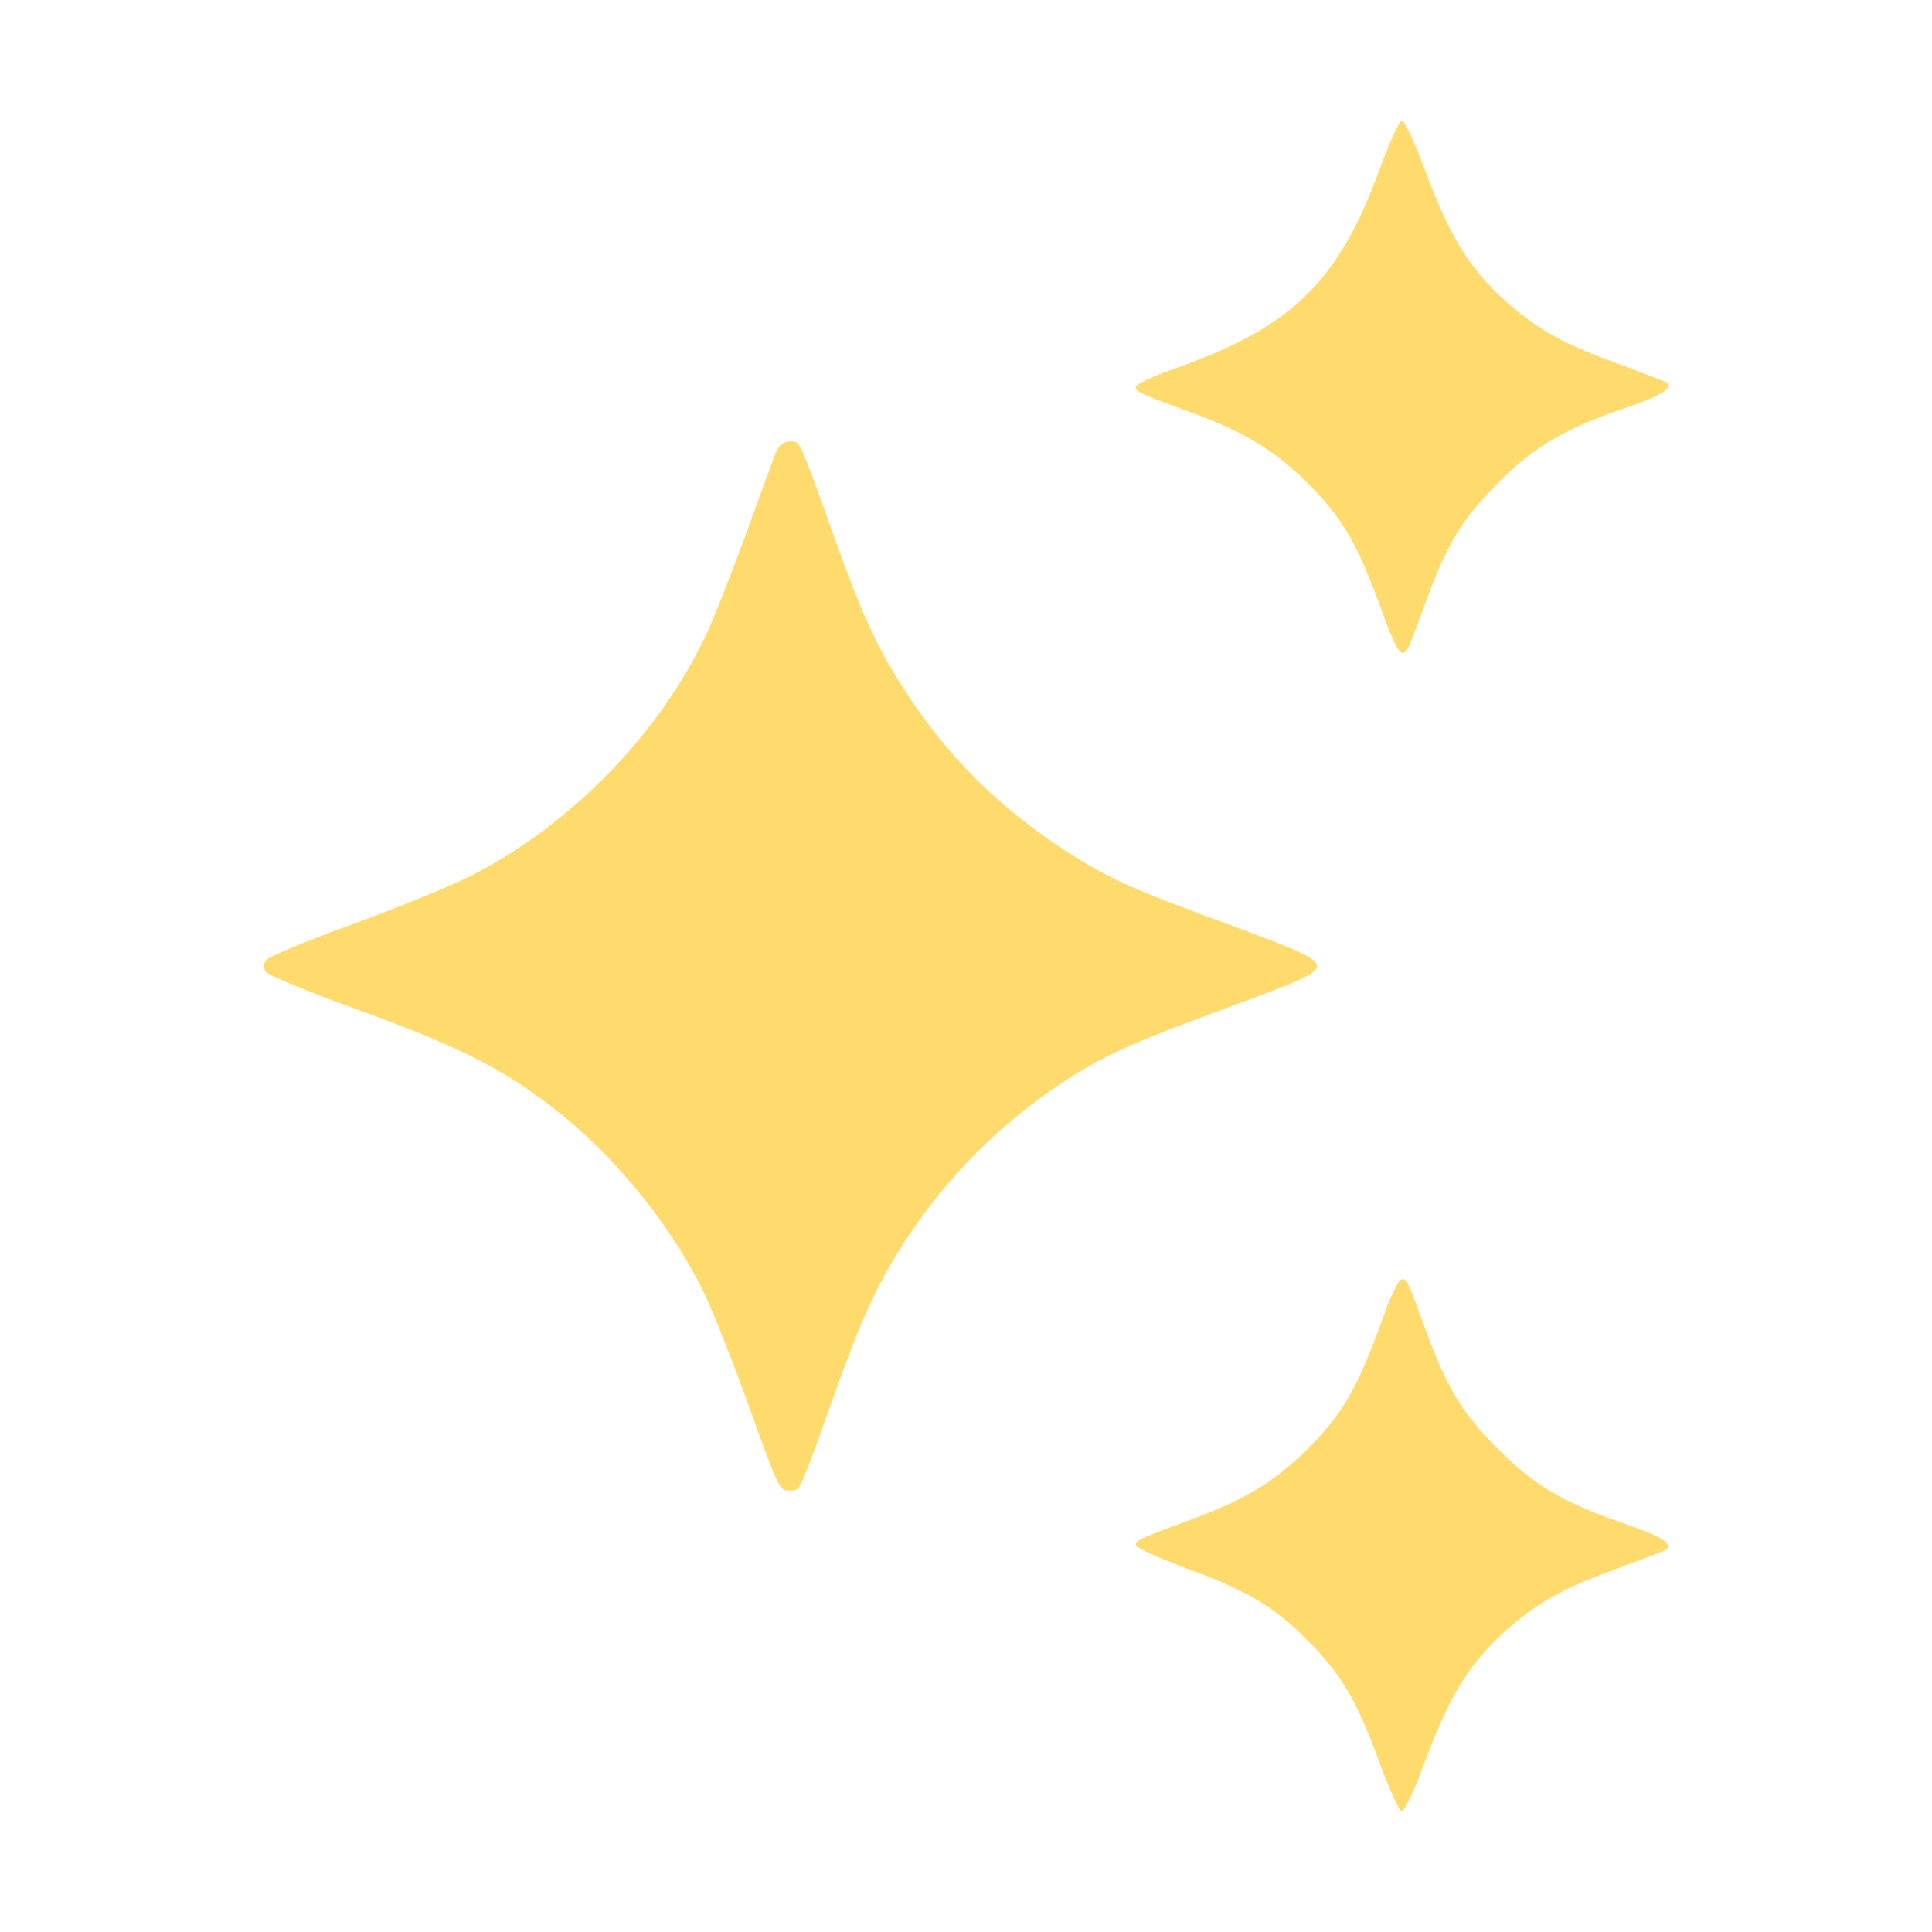
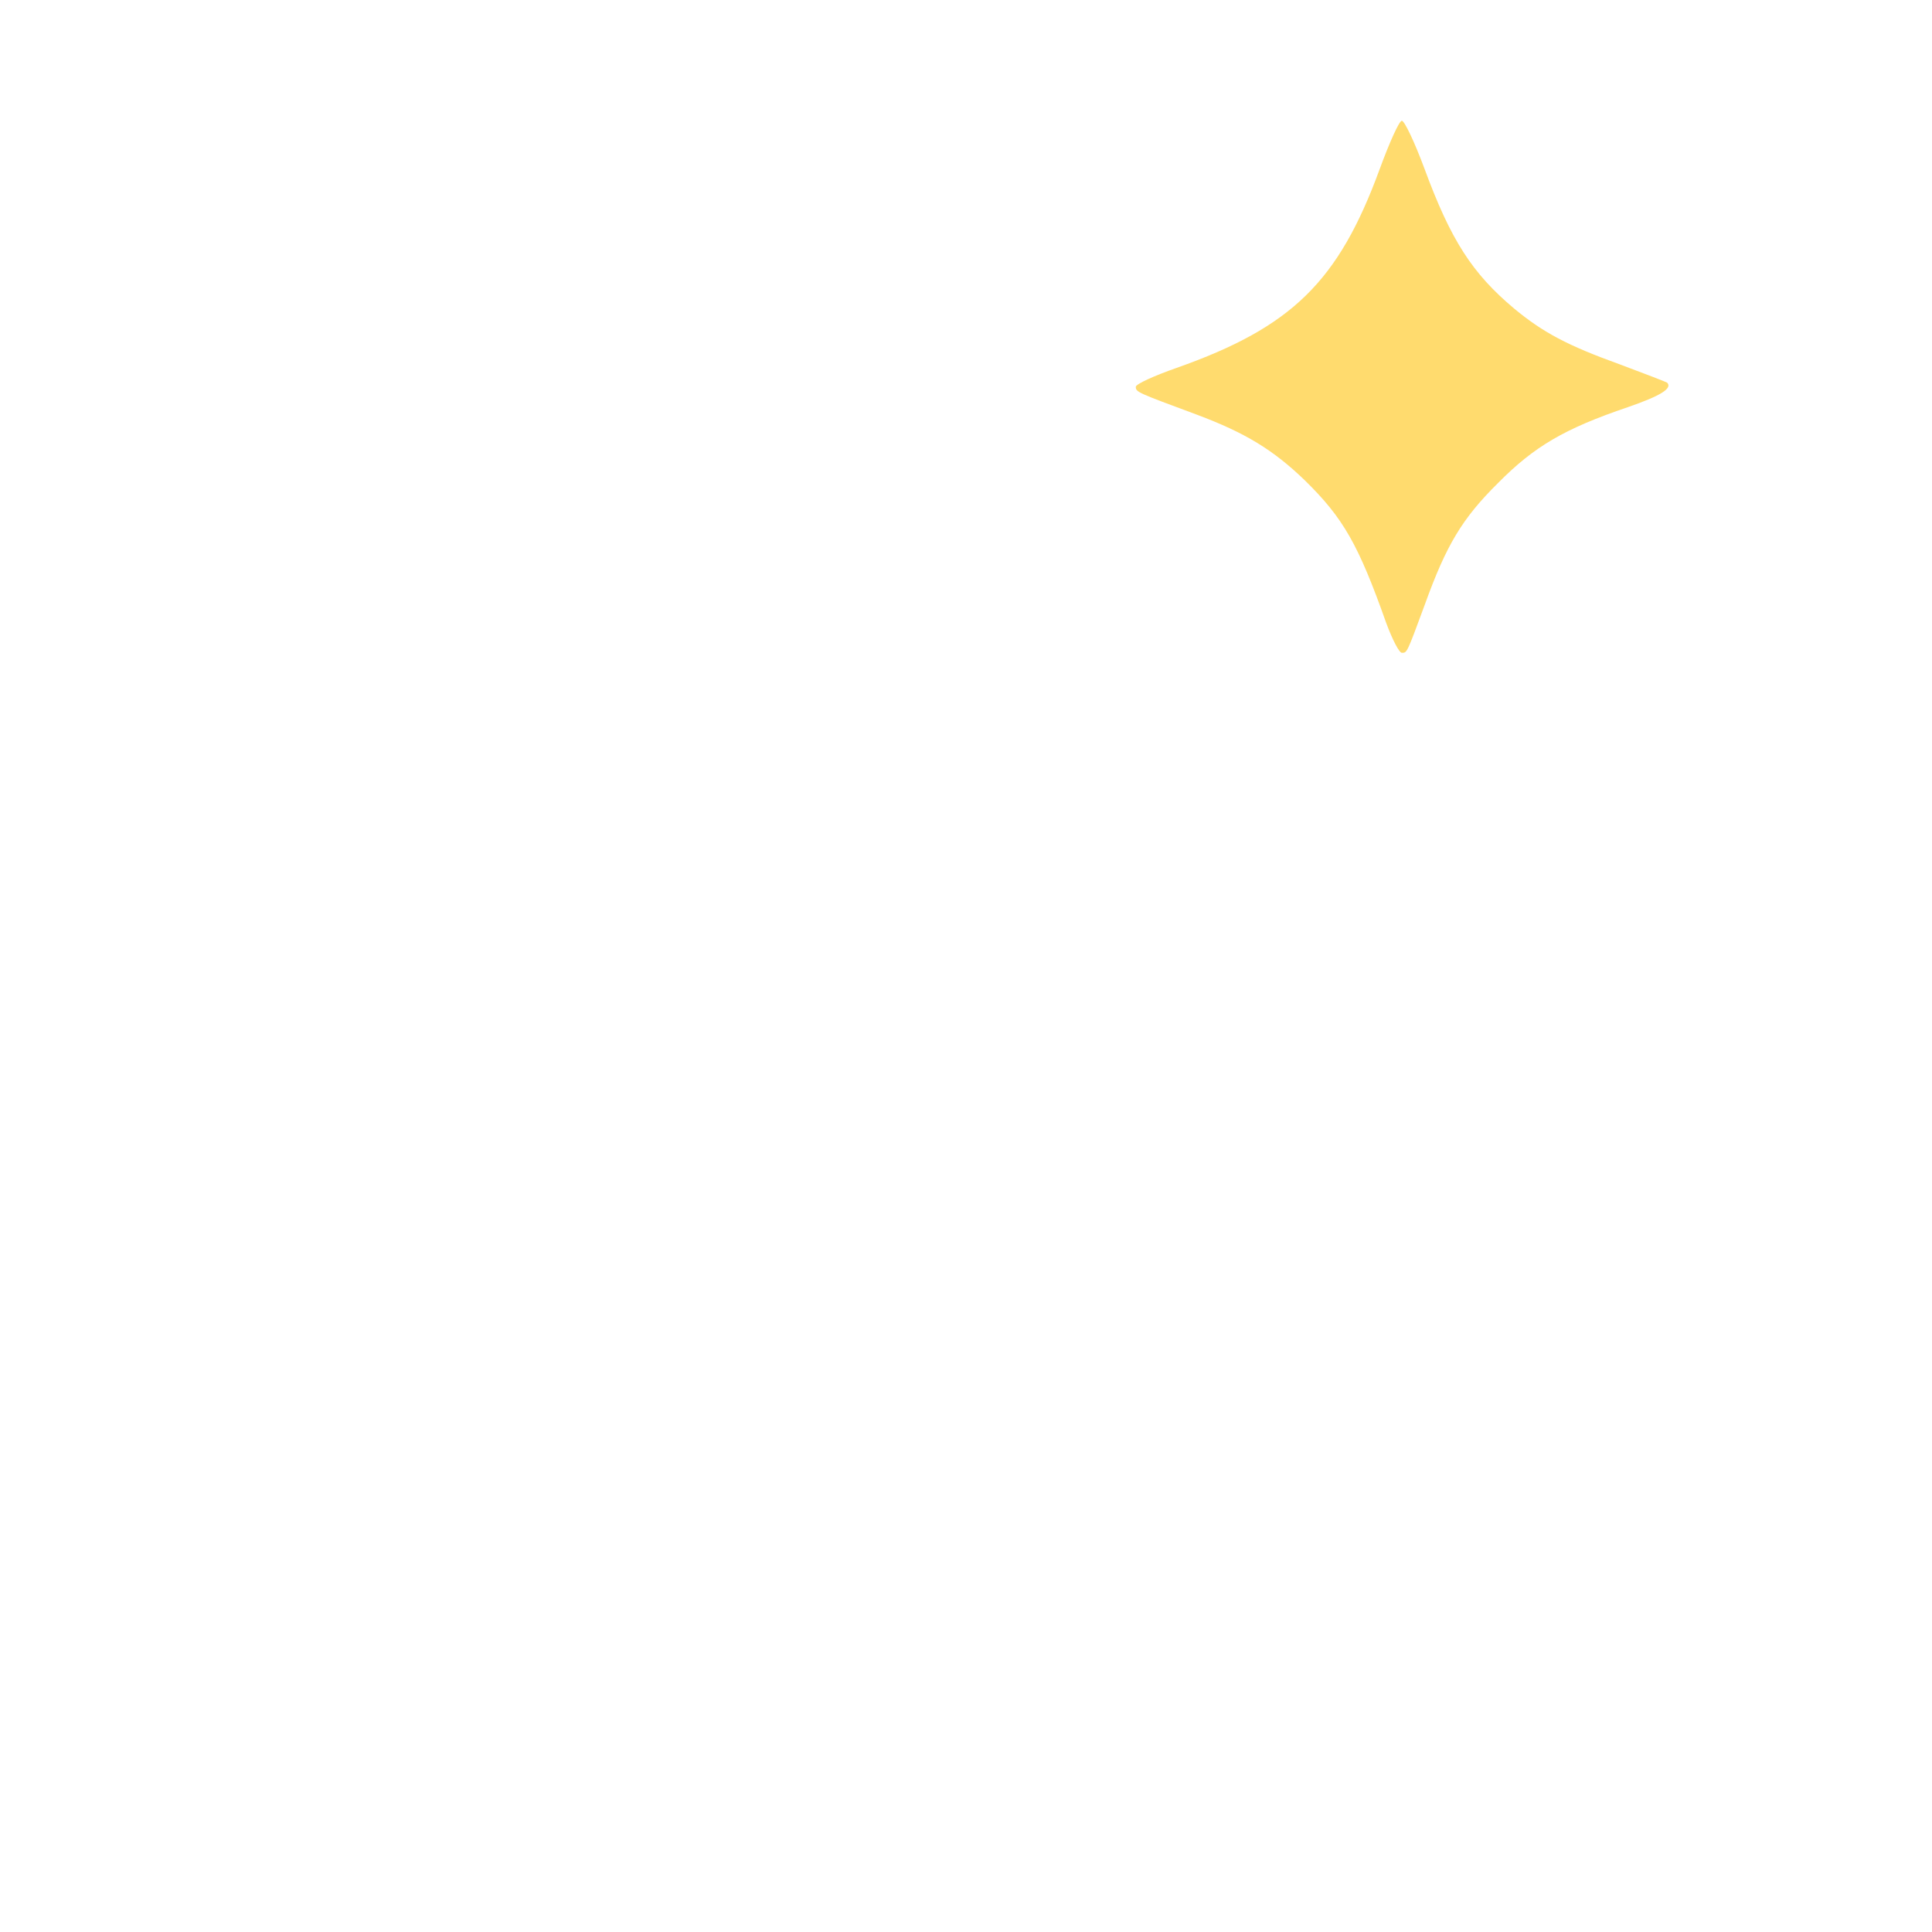
<svg xmlns="http://www.w3.org/2000/svg" version="1.0" width="512pt" height="512pt" viewBox="0 0 512 512" preserveAspectRatio="xMidYMid meet">
  <g transform="translate(0,512) scale(0.1,-0.1)" fill="#FFDB6E" stroke="none">
    <path d="M3656 4671 c-109 -297 -232 -418 -538 -526 -60 -21 -108 -43 -108 -50 0 -14 3 -15 162 -74 128 -48 202 -93 286 -174 102 -100 142 -170 216 -379 16 -43 34 -78 41 -78 14 0 13 -2 61 128 57 158 99 228 194 322 96 97 176 144 344 201 87 30 119 50 104 65 -3 2 -60 24 -127 49 -136 49 -202 84 -278 147 -111 93 -168 181 -238 371 -26 70 -53 127 -60 127 -7 0 -33 -58 -59 -129z" />
-     <path d="M2055 3918 c-7 -18 -43 -116 -80 -218 -37 -102 -85 -222 -106 -267 -124 -260 -355 -497 -617 -632 -57 -29 -201 -88 -320 -131 -119 -43 -221 -86 -227 -94 -7 -11 -7 -21 0 -32 6 -8 108 -51 227 -94 296 -107 413 -167 565 -291 150 -123 291 -302 372 -472 21 -45 69 -165 106 -267 93 -258 90 -250 119 -250 27 0 21 -15 121 265 71 198 116 295 193 410 104 157 241 295 400 401 112 75 188 109 446 204 194 71 236 90 236 110 0 20 -42 39 -231 109 -268 98 -326 125 -447 204 -166 110 -297 239 -404 402 -77 115 -122 212 -193 410 -100 280 -94 265 -121 265 -19 0 -28 -8 -39 -32z" />
-     <path d="M3674 1653 c-74 -210 -114 -280 -216 -380 -84 -81 -158 -126 -286 -174 -158 -59 -162 -60 -162 -74 0 -6 58 -33 128 -59 163 -59 238 -103 326 -192 89 -88 133 -162 192 -326 26 -70 52 -128 59 -128 7 0 34 57 60 128 70 189 127 277 238 370 76 63 142 98 278 147 67 25 124 47 127 49 15 15 -17 35 -104 65 -168 57 -248 104 -344 201 -95 94 -137 164 -194 322 -48 130 -47 128 -61 128 -7 0 -25 -35 -41 -77z" />
+     <path d="M2055 3918 z" />
  </g>
</svg>